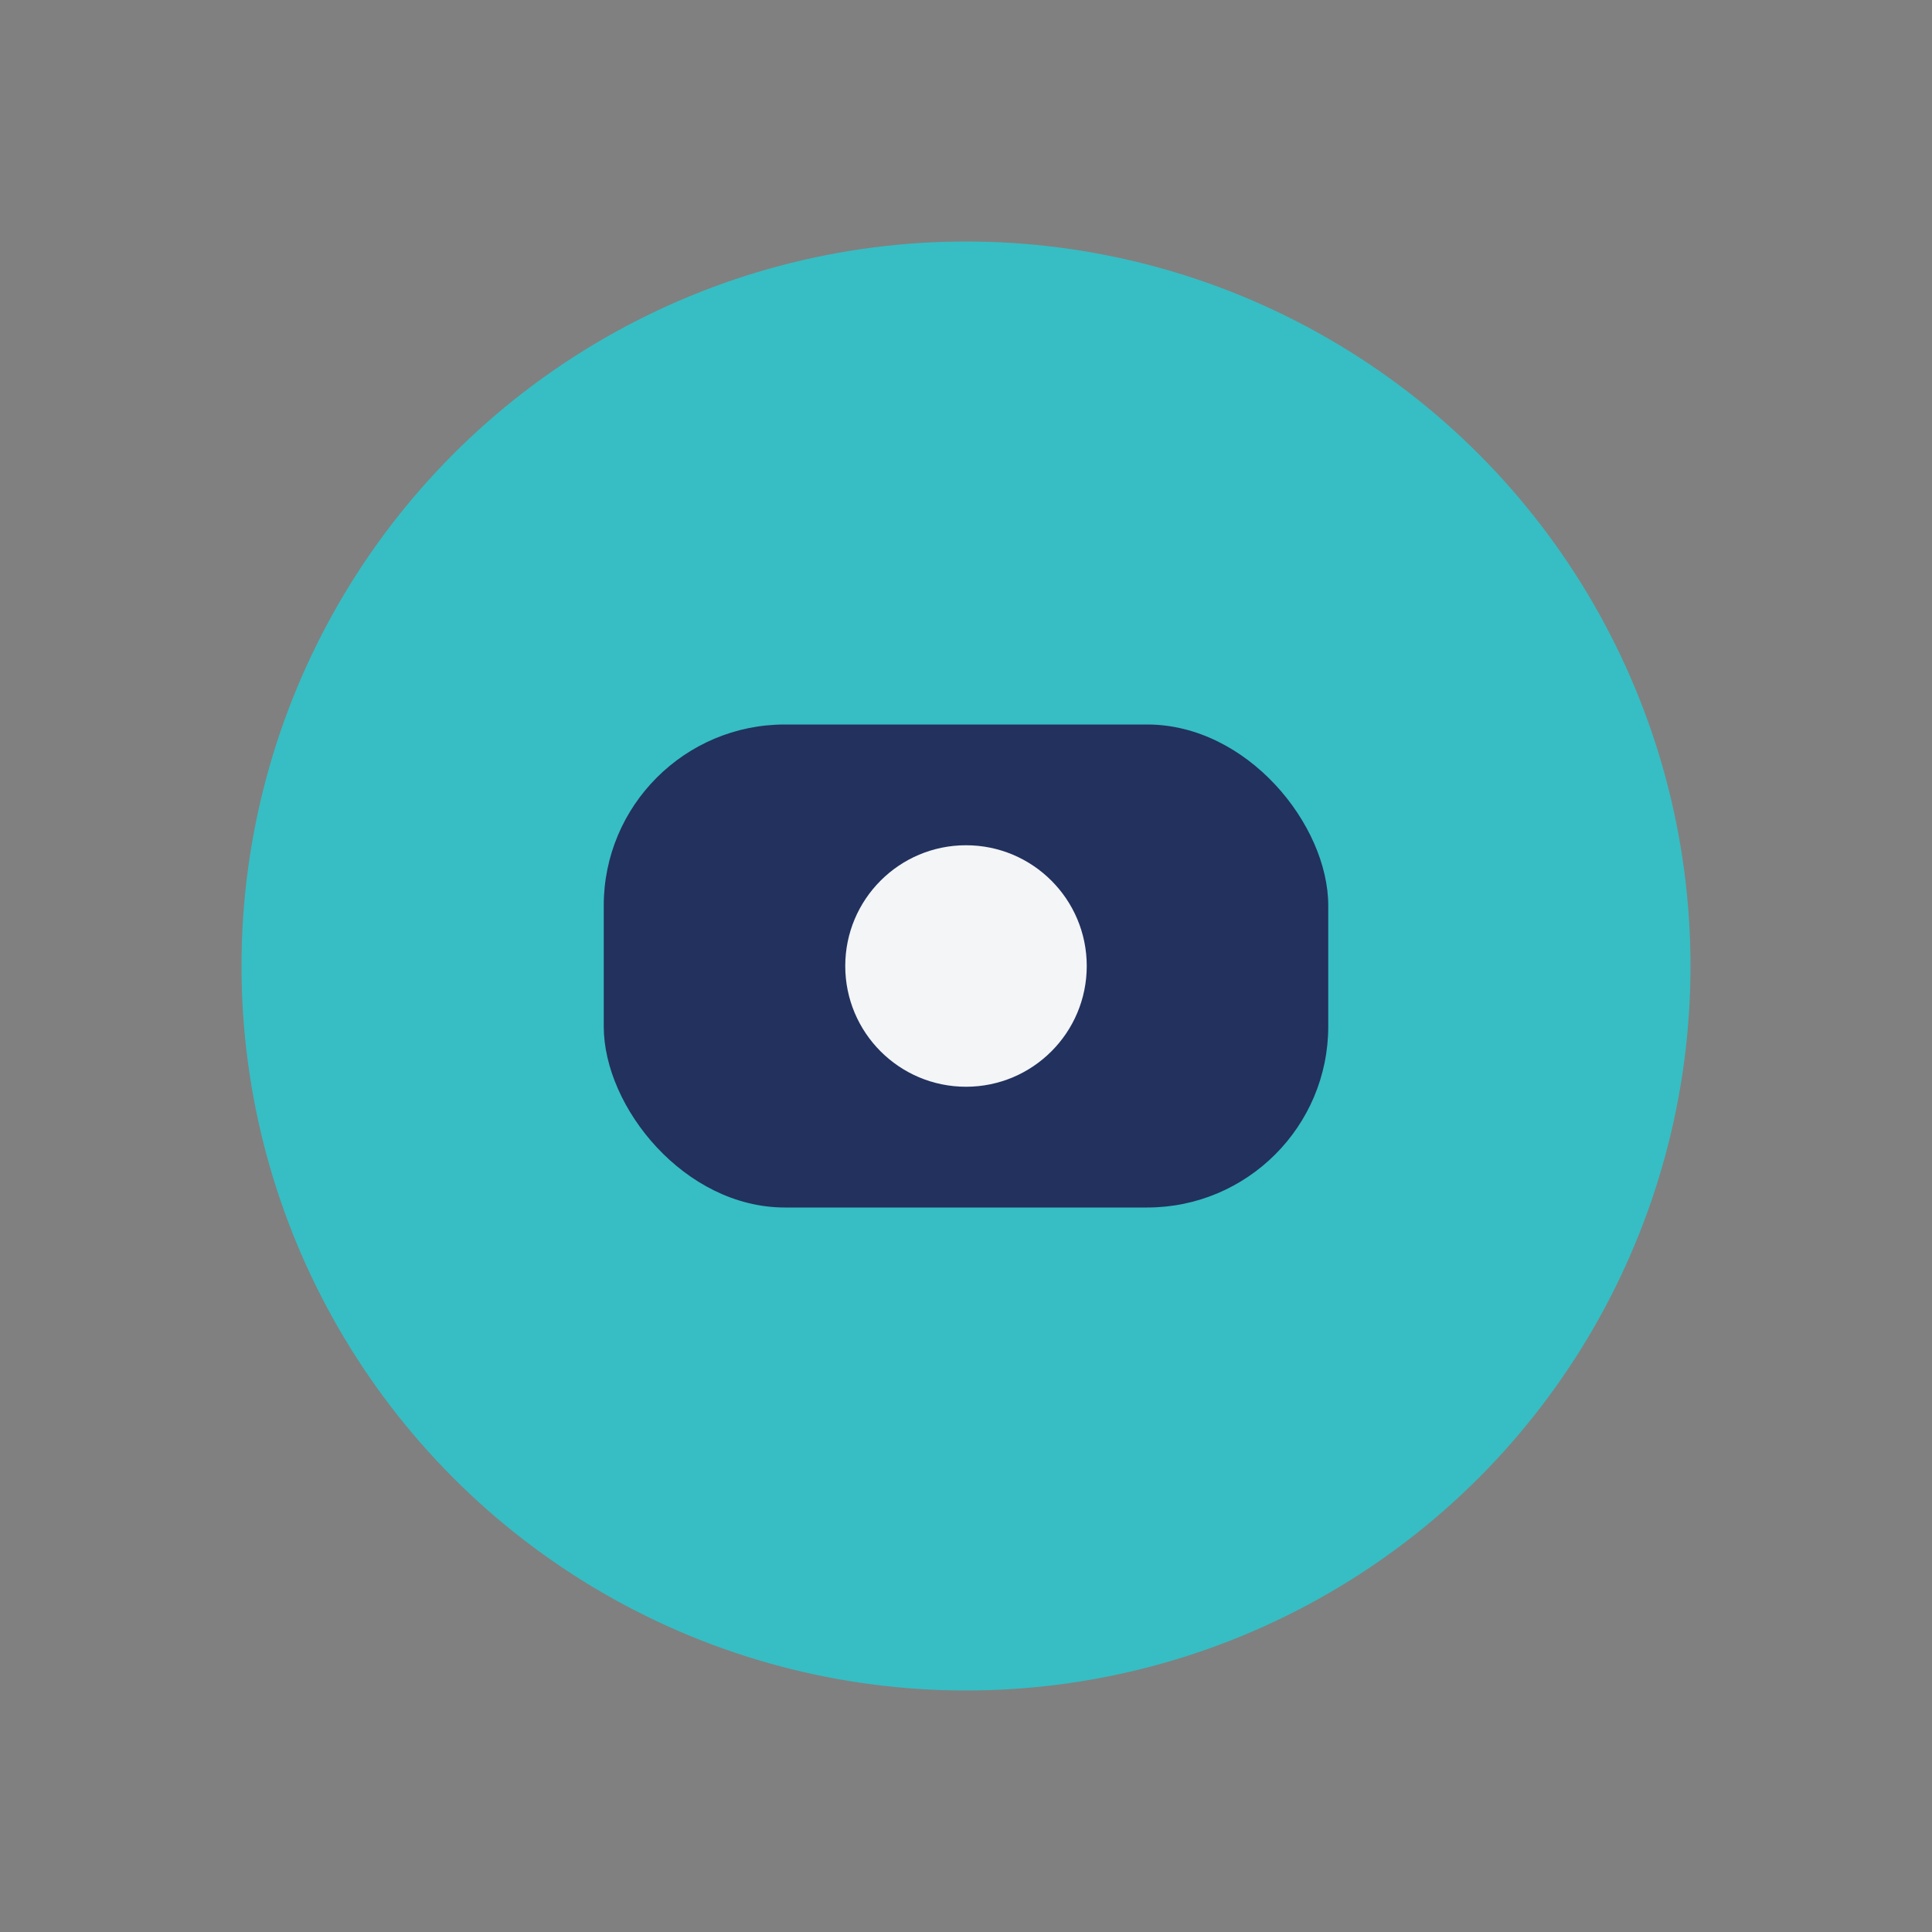
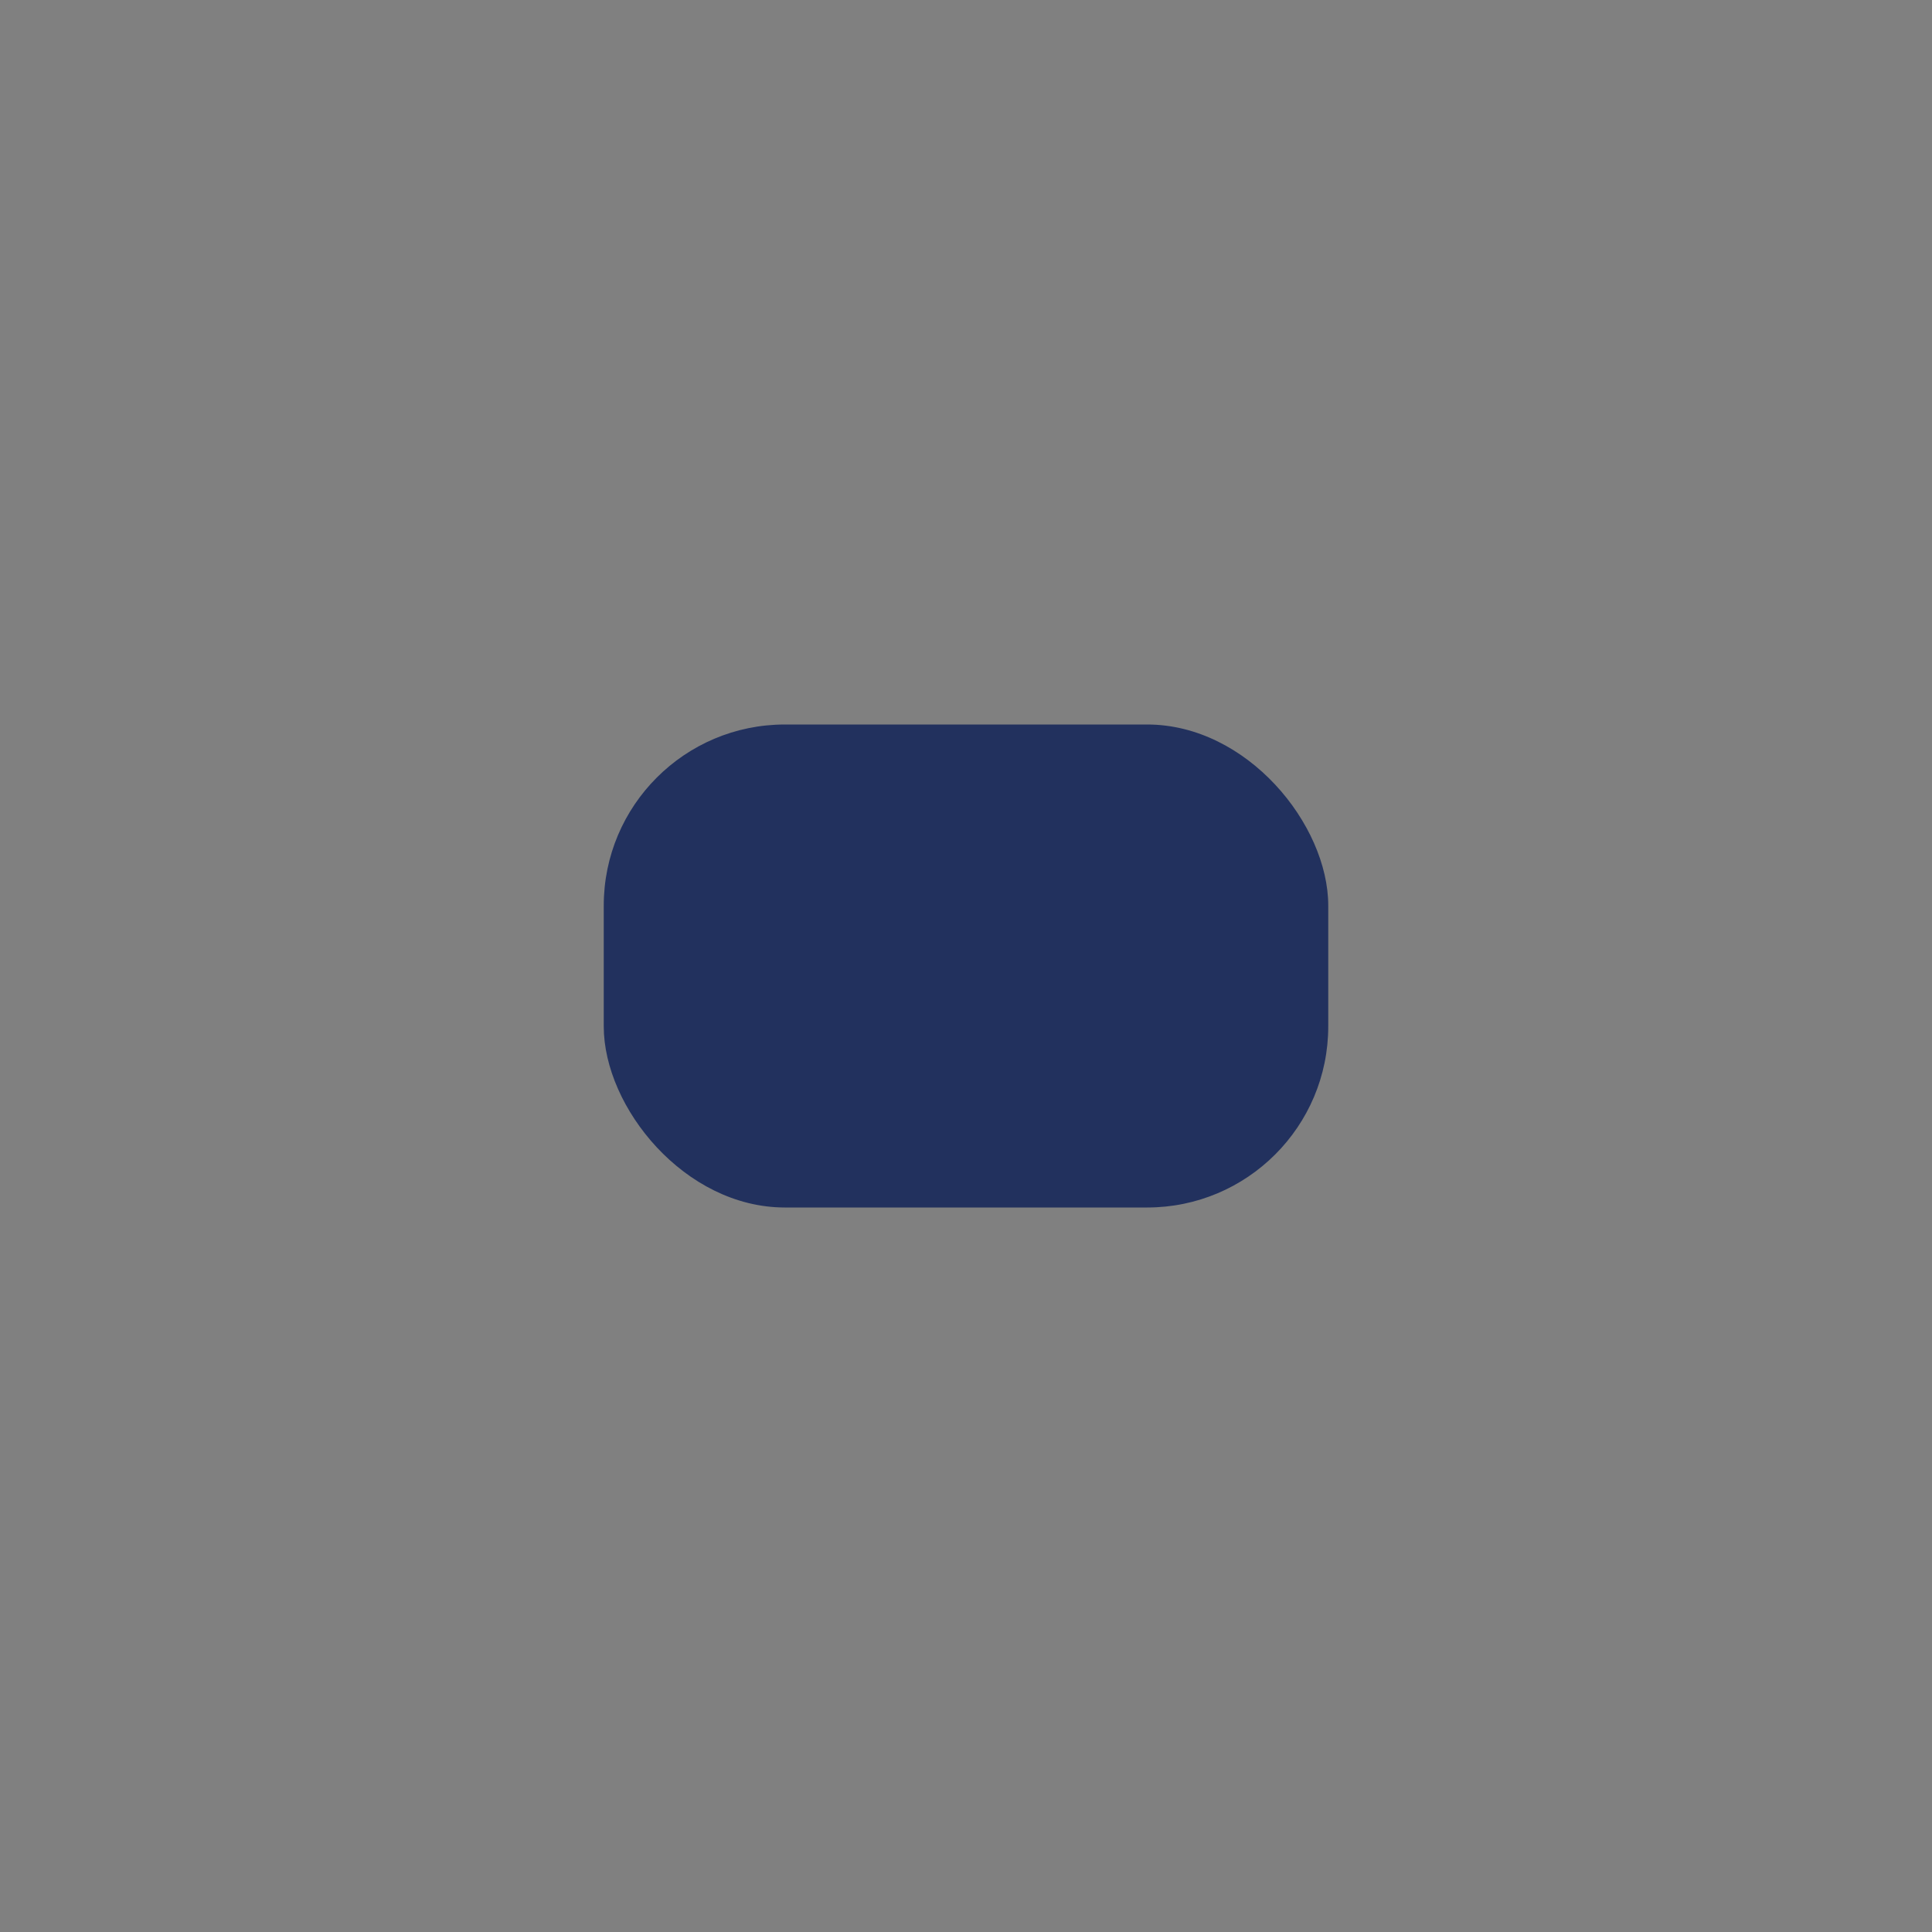
<svg xmlns="http://www.w3.org/2000/svg" width="32" height="32" viewBox="0 0 32 32">
  <rect x="0" y="0" width="32" height="32" fill="#808080" stroke="none" />
-   <circle cx="16" cy="16" r="12" fill="#36BEC4" />
  <rect x="10" y="12" width="12" height="8" rx="3" fill="#22315E" />
-   <circle cx="16" cy="16" r="2" fill="#F3F5F7" />
</svg>